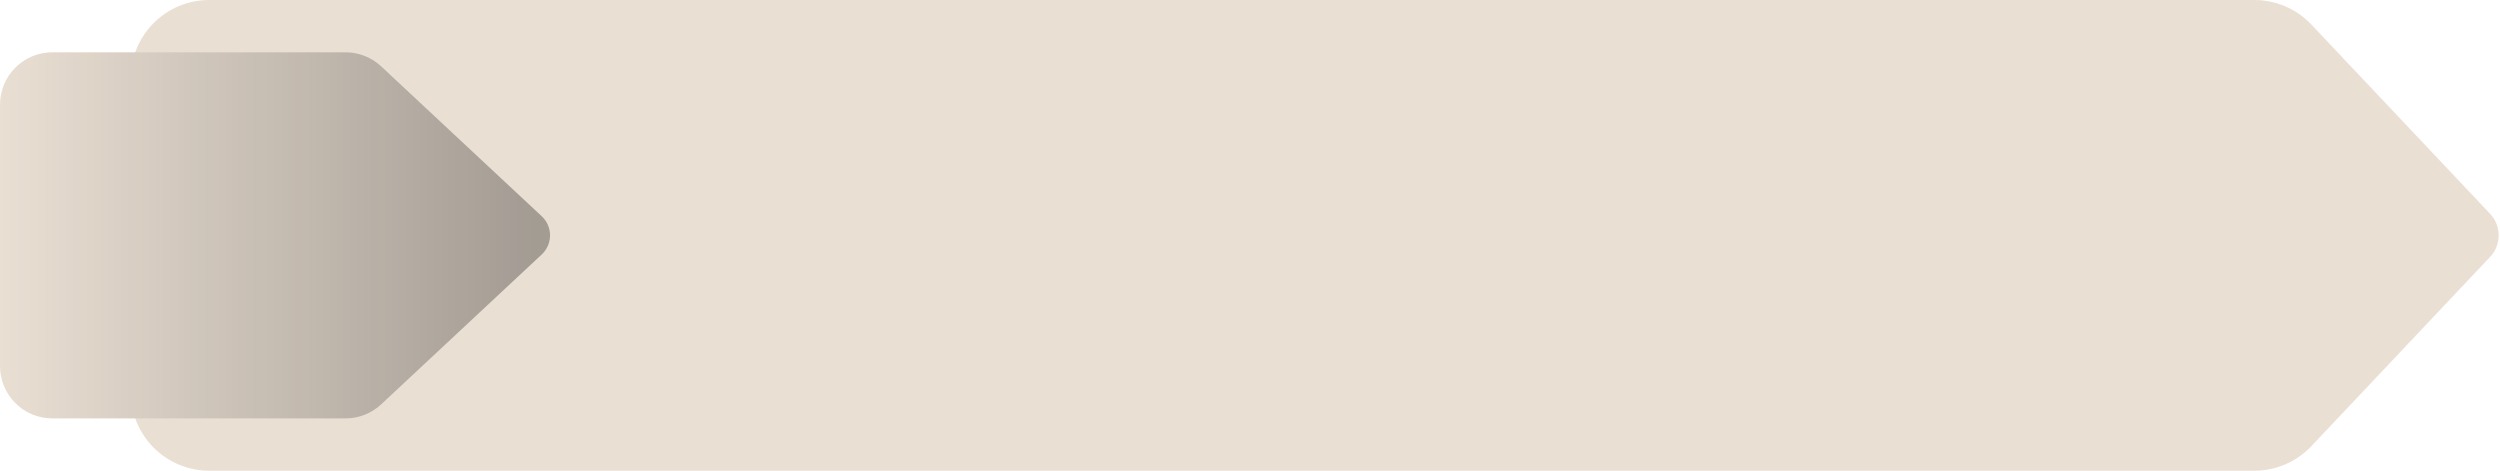
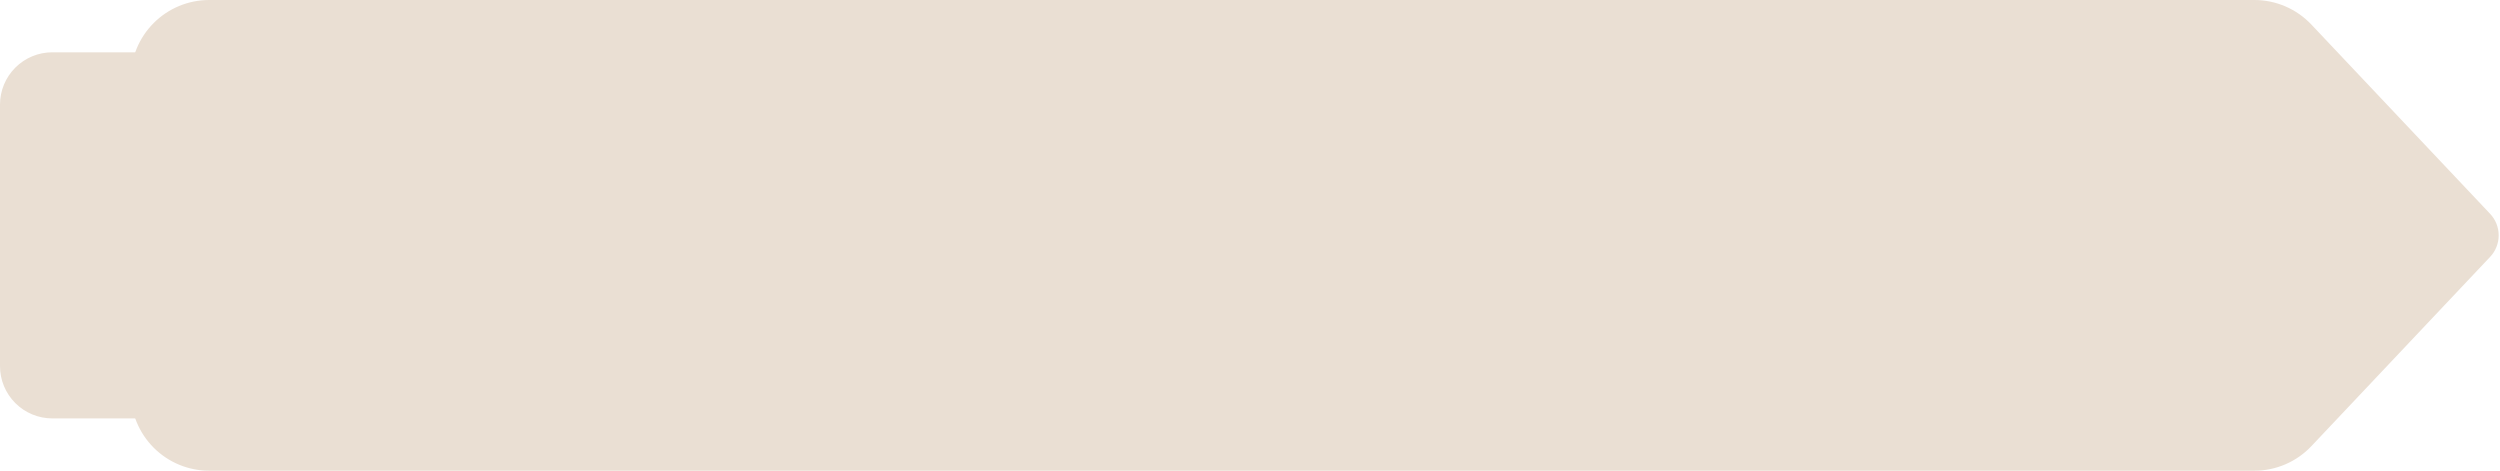
<svg xmlns="http://www.w3.org/2000/svg" fill="none" height="180" style="fill: none" viewBox="0 0 956 180" width="956">
  <g id="change1_1">
    <path d="M862.069 180H80C72.043 180 64.413 176.839 58.787 171.213C53.161 165.587 50 157.956 50 150V30C50 22.044 53.161 14.413 58.787 8.787C64.413 3.161 72.043 1.14167e-08 80 1.14167e-08H862.069C866.153 -0 870.194 0.834 873.944 2.45C877.694 4.066 881.075 6.431 883.879 9.4L952.218 81.76C954.322 83.987 955.493 86.935 955.493 89.999C955.493 93.063 954.322 96.01 952.218 98.238L883.879 170.6C881.075 173.569 877.694 175.934 873.944 177.55C870.194 179.166 866.153 180 862.069 180V180Z" fill="#eadfd3" />
  </g>
  <g id="change2_1">
    <path d="M132.117 160H20C14.696 160 9.609 157.893 5.858 154.142C2.107 150.391 0 145.304 0 140V40C0 34.696 2.107 29.609 5.858 25.858C9.609 22.107 14.696 20 20 20H132.117C137.183 20 142.06 21.922 145.763 25.379L207.163 82.689C208.166 83.625 208.965 84.757 209.512 86.014C210.058 87.272 210.34 88.629 210.34 90C210.34 91.371 210.058 92.728 209.512 93.986C208.965 95.243 208.166 96.375 207.163 97.311L145.763 154.621C142.06 158.077 137.183 160 132.117 160V160Z" fill="#eadfd3" />
  </g>
-   <path d="M132.117 160H20C14.696 160 9.609 157.893 5.858 154.142C2.107 150.391 0 145.304 0 140V40C0 34.696 2.107 29.609 5.858 25.858C9.609 22.107 14.696 20 20 20H132.117C137.183 20 142.06 21.922 145.763 25.379L207.163 82.689C208.166 83.625 208.965 84.757 209.512 86.014C210.058 87.272 210.34 88.629 210.34 90C210.34 91.371 210.058 92.728 209.512 93.986C208.965 95.243 208.166 96.375 207.163 97.311L145.763 154.621C142.06 158.077 137.183 160 132.117 160V160Z" fill="url(#a)" opacity="0.3" />
  <defs>
    <linearGradient gradientUnits="userSpaceOnUse" id="a" x1="202.993" x2="0" y1="90" y2="90">
      <stop />
      <stop offset="1" stop-opacity="0" />
    </linearGradient>
  </defs>
</svg>